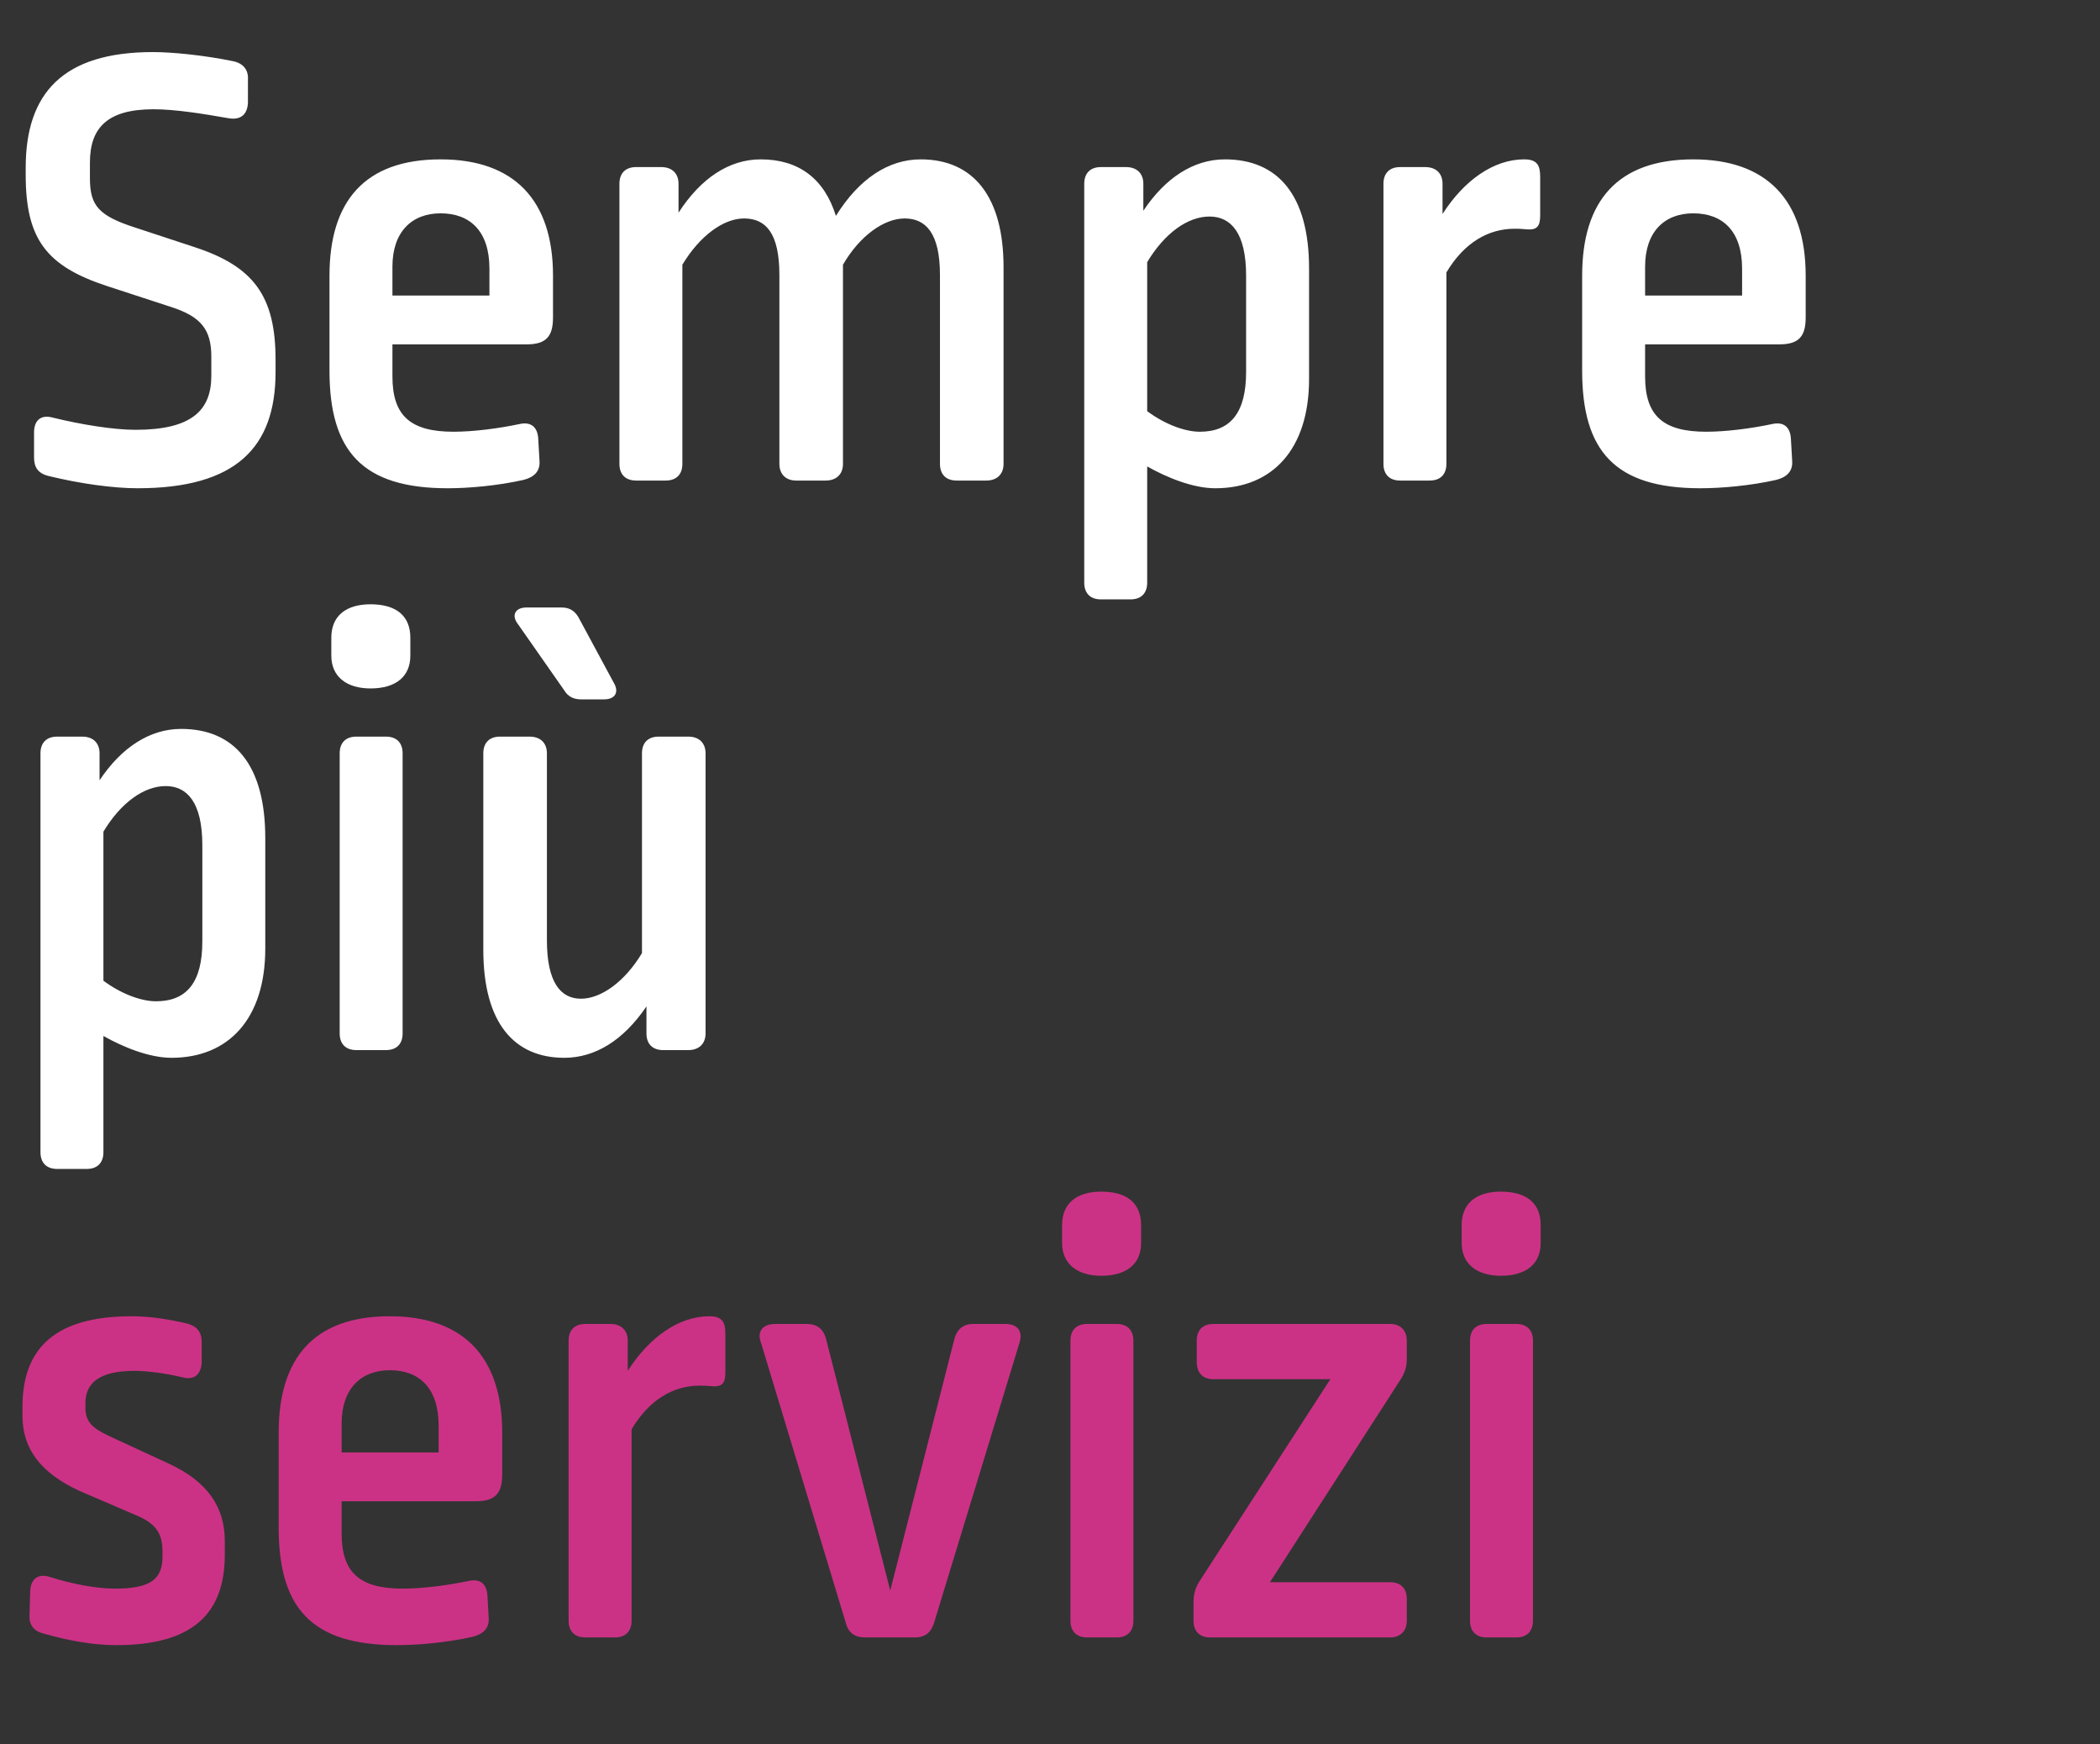
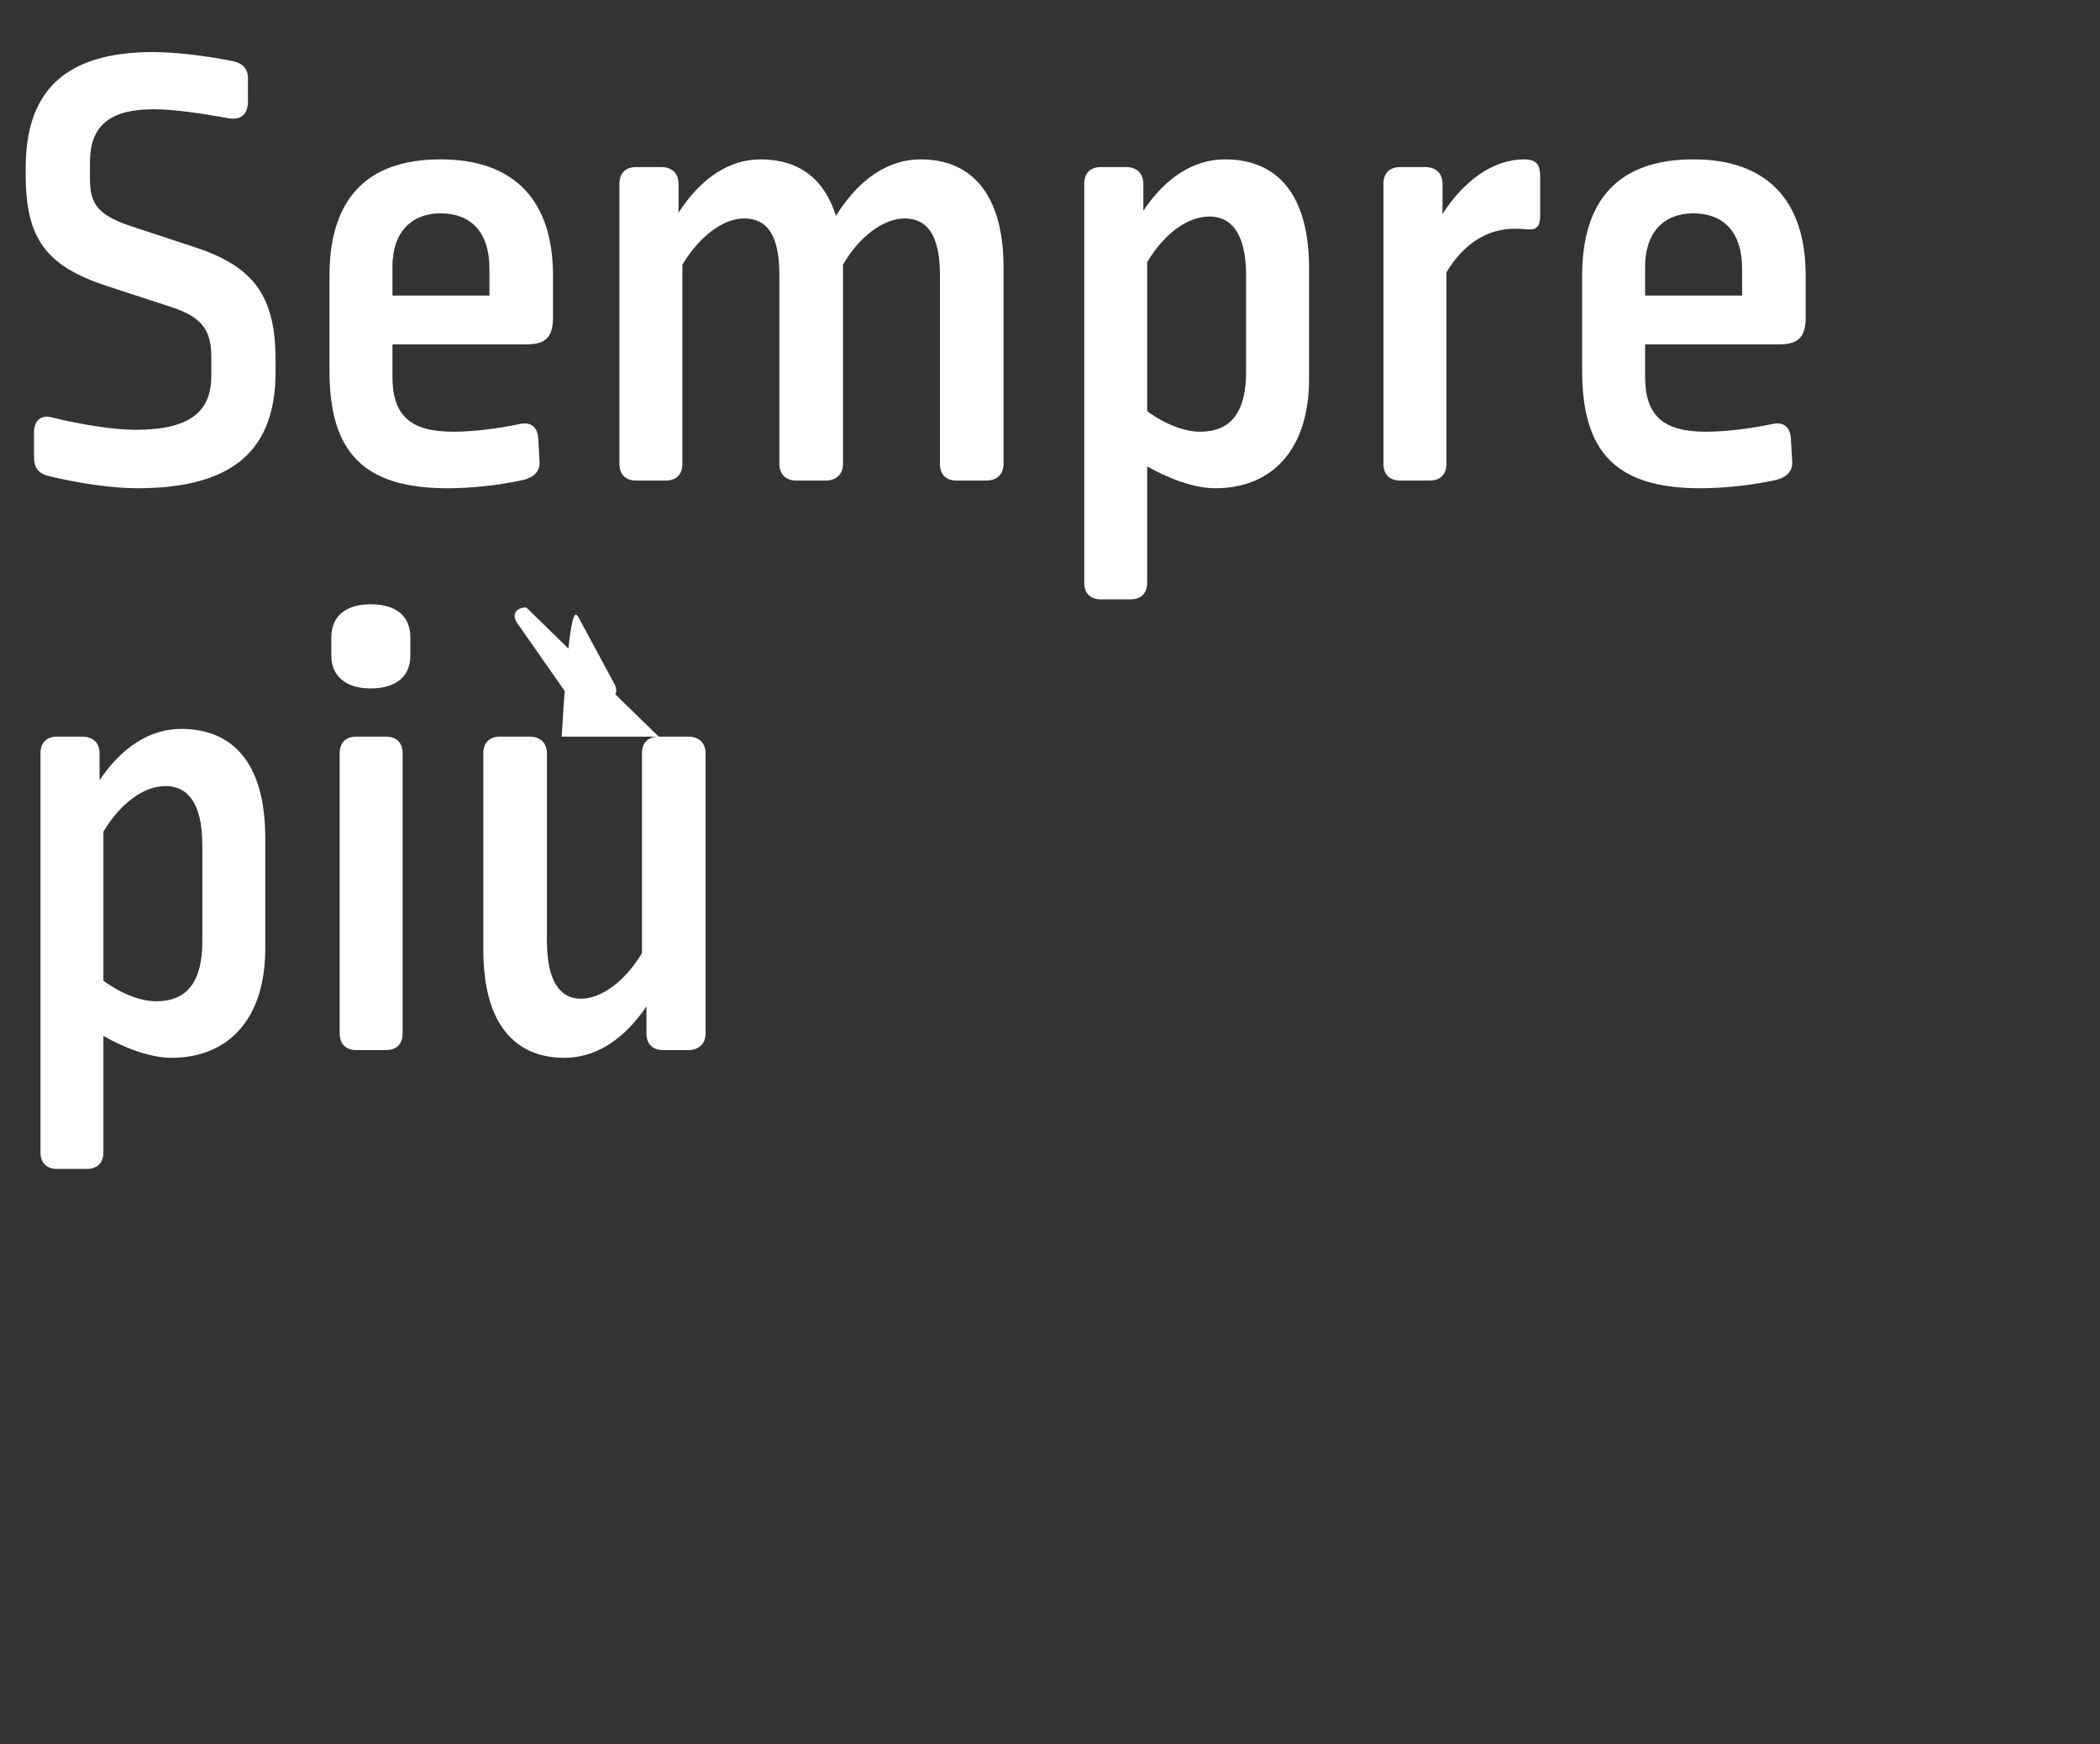
<svg xmlns="http://www.w3.org/2000/svg" width="118" height="98" viewBox="0 0 118 98" fill="none">
  <rect x="0" y="0" width="118" height="98" fill="#333333" stroke="none" />
-   <path d="M8.59 2.926C9.709 2.926 11.477 3.107 13.066 3.432C13.643 3.54 13.968 3.901 13.932 4.478V5.778C13.896 6.463 13.499 6.752 12.849 6.644C11.405 6.391 9.853 6.139 8.626 6.139C6.027 6.139 5.053 7.185 5.053 9.134V10C5.053 11.552 5.522 12.13 7.688 12.816L10.972 13.898C14.257 14.981 15.484 16.641 15.484 20.215V20.9C15.484 25.123 13.282 27.433 7.724 27.433C6.388 27.433 4.512 27.18 2.743 26.747C2.129 26.603 1.913 26.242 1.913 25.701V24.293C1.913 23.607 2.31 23.282 2.96 23.463C4.584 23.86 6.388 24.149 7.616 24.149C10.756 24.149 11.874 23.066 11.874 21.117V20.034C11.874 18.518 11.297 17.796 9.637 17.255L5.991 16.064C2.599 14.945 1.444 13.429 1.444 9.82V9.423C1.444 5.236 3.537 2.926 8.59 2.926ZM24.758 8.954C28.873 8.954 31.074 11.228 31.074 15.486V17.832C31.074 18.879 30.713 19.348 29.595 19.348H22.051V21.153C22.051 23.355 23.062 24.257 25.48 24.257C26.599 24.257 28.006 24.076 29.198 23.824C29.847 23.68 30.208 24.004 30.244 24.654L30.316 25.917C30.352 26.495 29.991 26.82 29.414 26.964C27.97 27.289 26.346 27.433 25.155 27.433C20.355 27.433 18.514 25.34 18.514 20.828V15.486C18.514 11.3 20.499 8.954 24.758 8.954ZM24.758 11.986C23.134 11.986 22.051 13.032 22.051 14.981V16.605H27.501V15.089C27.501 12.996 26.418 11.986 24.758 11.986ZM51.734 8.954C54.694 8.954 56.39 11.047 56.39 15.017V26.062C56.39 26.639 56.029 27 55.415 27H53.755C53.142 27 52.817 26.639 52.817 26.062V15.45C52.817 13.104 52.023 12.274 50.832 12.274C49.677 12.274 48.305 13.249 47.367 14.873V26.062C47.367 26.639 47.006 27 46.392 27H44.732C44.154 27 43.794 26.639 43.794 26.062V15.45C43.794 13.104 43.036 12.274 41.808 12.274C40.654 12.274 39.318 13.249 38.343 14.873V26.062C38.343 26.639 38.019 27 37.405 27H35.745C35.131 27 34.806 26.639 34.806 26.062V10.325C34.806 9.748 35.131 9.387 35.745 9.387H37.153C37.766 9.387 38.127 9.748 38.127 10.325V11.949C39.39 10 40.978 8.954 42.747 8.954C44.876 8.954 46.32 10.037 46.97 12.13C48.269 10.037 49.929 8.954 51.734 8.954ZM68.829 8.954C71.788 8.954 73.557 10.939 73.557 15.089V21.297C73.557 25.232 71.499 27.433 68.287 27.433C67.024 27.433 65.544 26.82 64.461 26.206V32.739C64.461 33.316 64.136 33.677 63.523 33.677H61.863C61.249 33.677 60.924 33.316 60.924 32.739V10.325C60.924 9.748 61.249 9.387 61.863 9.387H63.27C63.884 9.387 64.245 9.748 64.245 10.325V11.841C65.472 10 67.06 8.954 68.829 8.954ZM67.962 12.166C66.735 12.166 65.436 13.104 64.461 14.729V23.102C65.436 23.824 66.555 24.257 67.421 24.257C69.153 24.257 70.019 23.174 70.019 20.9V15.486C70.019 13.068 69.153 12.166 67.962 12.166ZM85.641 8.954C86.363 8.954 86.543 9.279 86.543 9.928V12.13C86.543 12.743 86.327 12.924 85.822 12.888C85.425 12.852 85.352 12.852 85.1 12.852C83.656 12.852 82.284 13.61 81.274 15.306V26.062C81.274 26.639 80.949 27 80.335 27H78.675C78.062 27 77.737 26.639 77.737 26.062V10.325C77.737 9.748 78.062 9.387 78.675 9.387H80.083C80.696 9.387 81.057 9.748 81.057 10.325V12.022C82.284 10.109 83.945 8.954 85.641 8.954ZM95.146 8.954C99.26 8.954 101.462 11.228 101.462 15.486V17.832C101.462 18.879 101.101 19.348 99.982 19.348H92.439V21.153C92.439 23.355 93.449 24.257 95.867 24.257C96.986 24.257 98.394 24.076 99.585 23.824C100.235 23.68 100.596 24.004 100.632 24.654L100.704 25.917C100.74 26.495 100.379 26.82 99.802 26.964C98.358 27.289 96.734 27.433 95.543 27.433C90.742 27.433 88.902 25.34 88.902 20.828V15.486C88.902 11.3 90.887 8.954 95.146 8.954ZM95.146 11.986C93.521 11.986 92.439 13.032 92.439 14.981V16.605H97.889V15.089C97.889 12.996 96.806 11.986 95.146 11.986ZM10.178 40.954C13.138 40.954 14.906 42.939 14.906 47.09V53.297C14.906 57.231 12.849 59.433 9.637 59.433C8.373 59.433 6.894 58.819 5.811 58.206V64.739C5.811 65.316 5.486 65.677 4.872 65.677H3.212C2.599 65.677 2.274 65.316 2.274 64.739V42.325C2.274 41.748 2.599 41.387 3.212 41.387H4.62C5.233 41.387 5.594 41.748 5.594 42.325V43.841C6.821 42 8.41 40.954 10.178 40.954ZM9.312 44.166C8.085 44.166 6.785 45.104 5.811 46.728V55.102C6.785 55.824 7.904 56.257 8.77 56.257C10.503 56.257 11.369 55.174 11.369 52.9V47.486C11.369 45.068 10.503 44.166 9.312 44.166ZM20.025 41.387H21.685C22.299 41.387 22.623 41.748 22.623 42.325V58.062C22.623 58.639 22.299 59 21.685 59H20.025C19.411 59 19.087 58.639 19.087 58.062V42.325C19.087 41.748 19.411 41.387 20.025 41.387ZM20.819 33.952C22.263 33.952 23.057 34.601 23.057 35.829V36.839C23.057 37.994 22.263 38.68 20.819 38.68C19.447 38.68 18.617 37.994 18.617 36.839V35.829C18.617 34.601 19.447 33.952 20.819 33.952ZM37.011 41.387H38.672C39.285 41.387 39.646 41.748 39.646 42.325V58.062C39.646 58.639 39.285 59 38.672 59H37.264C36.65 59 36.325 58.639 36.325 58.062V56.546C35.026 58.459 33.438 59.433 31.706 59.433C28.927 59.433 27.158 57.52 27.158 53.37V42.325C27.158 41.748 27.483 41.387 28.096 41.387H29.757C30.37 41.387 30.731 41.748 30.731 42.325V52.828C30.731 55.174 31.489 56.113 32.644 56.113C33.763 56.113 35.098 55.174 36.073 53.55V42.325C36.073 41.748 36.398 41.387 37.011 41.387ZM29.576 34.132H31.561C31.994 34.132 32.283 34.313 32.5 34.674L34.485 38.355C34.81 38.897 34.557 39.294 33.943 39.294H32.644C32.247 39.294 31.922 39.149 31.706 38.788L29.107 35.071C28.71 34.565 28.963 34.132 29.576 34.132Z" fill="white" />
-   <path d="M7.399 73.954C8.373 73.954 9.348 74.098 10.467 74.351C11.044 74.495 11.333 74.82 11.333 75.397V76.552C11.297 77.238 10.9 77.563 10.25 77.382C9.312 77.166 8.301 77.022 7.543 77.022C5.594 77.022 4.8 77.707 4.8 78.826V79.079C4.8 79.873 5.161 80.234 6.172 80.703L9.528 82.255C11.694 83.266 12.632 84.709 12.632 86.586V87.344C12.632 90.665 10.828 92.433 6.533 92.433C5.342 92.433 3.97 92.217 2.454 91.783C1.877 91.639 1.624 91.278 1.66 90.737L1.696 89.401C1.732 88.68 2.166 88.391 2.815 88.607C4.078 89.004 5.414 89.257 6.461 89.257C8.482 89.257 9.131 88.716 9.131 87.452V87.164C9.131 86.189 8.77 85.648 7.832 85.215L4.475 83.771C2.274 82.76 1.263 81.389 1.263 79.548V79.043C1.263 75.686 3.176 73.954 7.399 73.954ZM21.903 73.954C26.018 73.954 28.219 76.228 28.219 80.487V82.832C28.219 83.879 27.858 84.348 26.739 84.348H19.196V86.153C19.196 88.355 20.207 89.257 22.625 89.257C23.744 89.257 25.151 89.076 26.343 88.824C26.992 88.68 27.353 89.004 27.389 89.654L27.461 90.917C27.497 91.495 27.137 91.82 26.559 91.964C25.115 92.289 23.491 92.433 22.3 92.433C17.5 92.433 15.659 90.34 15.659 85.828V80.487C15.659 76.3 17.644 73.954 21.903 73.954ZM21.903 76.986C20.279 76.986 19.196 78.032 19.196 79.981V81.605H24.646V80.09C24.646 77.996 23.563 76.986 21.903 76.986ZM39.856 73.954C40.578 73.954 40.758 74.279 40.758 74.928V77.13C40.758 77.743 40.541 77.924 40.036 77.888C39.639 77.852 39.567 77.852 39.314 77.852C37.871 77.852 36.499 78.61 35.489 80.306V91.062C35.489 91.639 35.164 92 34.55 92H32.89C32.276 92 31.951 91.639 31.951 91.062V75.325C31.951 74.748 32.276 74.387 32.89 74.387H34.297C34.911 74.387 35.272 74.748 35.272 75.325V77.022C36.499 75.109 38.159 73.954 39.856 73.954ZM54.679 74.387H56.484C57.206 74.387 57.494 74.82 57.278 75.47L52.477 91.206C52.297 91.747 51.972 92 51.395 92H48.615C48.038 92 47.677 91.747 47.533 91.206L42.769 75.47C42.516 74.82 42.841 74.387 43.563 74.387H45.331C45.909 74.387 46.27 74.676 46.414 75.217L50.023 89.365L53.632 75.217C53.777 74.676 54.138 74.387 54.679 74.387ZM61.087 74.387H62.748C63.361 74.387 63.686 74.748 63.686 75.325V91.062C63.686 91.639 63.361 92 62.748 92H61.087C60.474 92 60.149 91.639 60.149 91.062V75.325C60.149 74.748 60.474 74.387 61.087 74.387ZM61.881 66.952C63.325 66.952 64.119 67.601 64.119 68.829V69.839C64.119 70.994 63.325 71.68 61.881 71.68C60.51 71.68 59.68 70.994 59.68 69.839V68.829C59.68 67.601 60.51 66.952 61.881 66.952ZM68.184 74.387H78.11C78.687 74.387 79.048 74.748 79.048 75.325V76.336C79.048 76.805 78.94 77.13 78.687 77.527L71.36 88.896H78.11C78.687 88.896 79.048 89.221 79.048 89.834V91.062C79.048 91.639 78.687 92 78.11 92H68.004C67.39 92 67.065 91.639 67.065 91.062V90.087C67.065 89.618 67.138 89.257 67.39 88.86L74.753 77.491H68.184C67.571 77.491 67.246 77.13 67.246 76.516V75.325C67.246 74.748 67.571 74.387 68.184 74.387ZM83.539 74.387H85.2C85.813 74.387 86.138 74.748 86.138 75.325V91.062C86.138 91.639 85.813 92 85.2 92H83.539C82.926 92 82.601 91.639 82.601 91.062V75.325C82.601 74.748 82.926 74.387 83.539 74.387ZM84.333 66.952C85.777 66.952 86.571 67.601 86.571 68.829V69.839C86.571 70.994 85.777 71.68 84.333 71.68C82.962 71.68 82.132 70.994 82.132 69.839V68.829C82.132 67.601 82.962 66.952 84.333 66.952Z" fill="#CB3285" />
+   <path d="M8.59 2.926C9.709 2.926 11.477 3.107 13.066 3.432C13.643 3.54 13.968 3.901 13.932 4.478V5.778C13.896 6.463 13.499 6.752 12.849 6.644C11.405 6.391 9.853 6.139 8.626 6.139C6.027 6.139 5.053 7.185 5.053 9.134V10C5.053 11.552 5.522 12.13 7.688 12.816L10.972 13.898C14.257 14.981 15.484 16.641 15.484 20.215V20.9C15.484 25.123 13.282 27.433 7.724 27.433C6.388 27.433 4.512 27.18 2.743 26.747C2.129 26.603 1.913 26.242 1.913 25.701V24.293C1.913 23.607 2.31 23.282 2.96 23.463C4.584 23.86 6.388 24.149 7.616 24.149C10.756 24.149 11.874 23.066 11.874 21.117V20.034C11.874 18.518 11.297 17.796 9.637 17.255L5.991 16.064C2.599 14.945 1.444 13.429 1.444 9.82V9.423C1.444 5.236 3.537 2.926 8.59 2.926ZM24.758 8.954C28.873 8.954 31.074 11.228 31.074 15.486V17.832C31.074 18.879 30.713 19.348 29.595 19.348H22.051V21.153C22.051 23.355 23.062 24.257 25.48 24.257C26.599 24.257 28.006 24.076 29.198 23.824C29.847 23.68 30.208 24.004 30.244 24.654L30.316 25.917C30.352 26.495 29.991 26.82 29.414 26.964C27.97 27.289 26.346 27.433 25.155 27.433C20.355 27.433 18.514 25.34 18.514 20.828V15.486C18.514 11.3 20.499 8.954 24.758 8.954ZM24.758 11.986C23.134 11.986 22.051 13.032 22.051 14.981V16.605H27.501V15.089C27.501 12.996 26.418 11.986 24.758 11.986ZM51.734 8.954C54.694 8.954 56.39 11.047 56.39 15.017V26.062C56.39 26.639 56.029 27 55.415 27H53.755C53.142 27 52.817 26.639 52.817 26.062V15.45C52.817 13.104 52.023 12.274 50.832 12.274C49.677 12.274 48.305 13.249 47.367 14.873V26.062C47.367 26.639 47.006 27 46.392 27H44.732C44.154 27 43.794 26.639 43.794 26.062V15.45C43.794 13.104 43.036 12.274 41.808 12.274C40.654 12.274 39.318 13.249 38.343 14.873V26.062C38.343 26.639 38.019 27 37.405 27H35.745C35.131 27 34.806 26.639 34.806 26.062V10.325C34.806 9.748 35.131 9.387 35.745 9.387H37.153C37.766 9.387 38.127 9.748 38.127 10.325V11.949C39.39 10 40.978 8.954 42.747 8.954C44.876 8.954 46.32 10.037 46.97 12.13C48.269 10.037 49.929 8.954 51.734 8.954ZM68.829 8.954C71.788 8.954 73.557 10.939 73.557 15.089V21.297C73.557 25.232 71.499 27.433 68.287 27.433C67.024 27.433 65.544 26.82 64.461 26.206V32.739C64.461 33.316 64.136 33.677 63.523 33.677H61.863C61.249 33.677 60.924 33.316 60.924 32.739V10.325C60.924 9.748 61.249 9.387 61.863 9.387H63.27C63.884 9.387 64.245 9.748 64.245 10.325V11.841C65.472 10 67.06 8.954 68.829 8.954ZM67.962 12.166C66.735 12.166 65.436 13.104 64.461 14.729V23.102C65.436 23.824 66.555 24.257 67.421 24.257C69.153 24.257 70.019 23.174 70.019 20.9V15.486C70.019 13.068 69.153 12.166 67.962 12.166ZM85.641 8.954C86.363 8.954 86.543 9.279 86.543 9.928V12.13C86.543 12.743 86.327 12.924 85.822 12.888C85.425 12.852 85.352 12.852 85.1 12.852C83.656 12.852 82.284 13.61 81.274 15.306V26.062C81.274 26.639 80.949 27 80.335 27H78.675C78.062 27 77.737 26.639 77.737 26.062V10.325C77.737 9.748 78.062 9.387 78.675 9.387H80.083C80.696 9.387 81.057 9.748 81.057 10.325V12.022C82.284 10.109 83.945 8.954 85.641 8.954ZM95.146 8.954C99.26 8.954 101.462 11.228 101.462 15.486V17.832C101.462 18.879 101.101 19.348 99.982 19.348H92.439V21.153C92.439 23.355 93.449 24.257 95.867 24.257C96.986 24.257 98.394 24.076 99.585 23.824C100.235 23.68 100.596 24.004 100.632 24.654L100.704 25.917C100.74 26.495 100.379 26.82 99.802 26.964C98.358 27.289 96.734 27.433 95.543 27.433C90.742 27.433 88.902 25.34 88.902 20.828V15.486C88.902 11.3 90.887 8.954 95.146 8.954ZM95.146 11.986C93.521 11.986 92.439 13.032 92.439 14.981V16.605H97.889V15.089C97.889 12.996 96.806 11.986 95.146 11.986ZM10.178 40.954C13.138 40.954 14.906 42.939 14.906 47.09V53.297C14.906 57.231 12.849 59.433 9.637 59.433C8.373 59.433 6.894 58.819 5.811 58.206V64.739C5.811 65.316 5.486 65.677 4.872 65.677H3.212C2.599 65.677 2.274 65.316 2.274 64.739V42.325C2.274 41.748 2.599 41.387 3.212 41.387H4.62C5.233 41.387 5.594 41.748 5.594 42.325V43.841C6.821 42 8.41 40.954 10.178 40.954ZM9.312 44.166C8.085 44.166 6.785 45.104 5.811 46.728V55.102C6.785 55.824 7.904 56.257 8.77 56.257C10.503 56.257 11.369 55.174 11.369 52.9V47.486C11.369 45.068 10.503 44.166 9.312 44.166ZM20.025 41.387H21.685C22.299 41.387 22.623 41.748 22.623 42.325V58.062C22.623 58.639 22.299 59 21.685 59H20.025C19.411 59 19.087 58.639 19.087 58.062V42.325C19.087 41.748 19.411 41.387 20.025 41.387ZM20.819 33.952C22.263 33.952 23.057 34.601 23.057 35.829V36.839C23.057 37.994 22.263 38.68 20.819 38.68C19.447 38.68 18.617 37.994 18.617 36.839V35.829C18.617 34.601 19.447 33.952 20.819 33.952ZM37.011 41.387H38.672C39.285 41.387 39.646 41.748 39.646 42.325V58.062C39.646 58.639 39.285 59 38.672 59H37.264C36.65 59 36.325 58.639 36.325 58.062V56.546C35.026 58.459 33.438 59.433 31.706 59.433C28.927 59.433 27.158 57.52 27.158 53.37V42.325C27.158 41.748 27.483 41.387 28.096 41.387H29.757C30.37 41.387 30.731 41.748 30.731 42.325V52.828C30.731 55.174 31.489 56.113 32.644 56.113C33.763 56.113 35.098 55.174 36.073 53.55V42.325C36.073 41.748 36.398 41.387 37.011 41.387ZH31.561C31.994 34.132 32.283 34.313 32.5 34.674L34.485 38.355C34.81 38.897 34.557 39.294 33.943 39.294H32.644C32.247 39.294 31.922 39.149 31.706 38.788L29.107 35.071C28.71 34.565 28.963 34.132 29.576 34.132Z" fill="white" />
</svg>